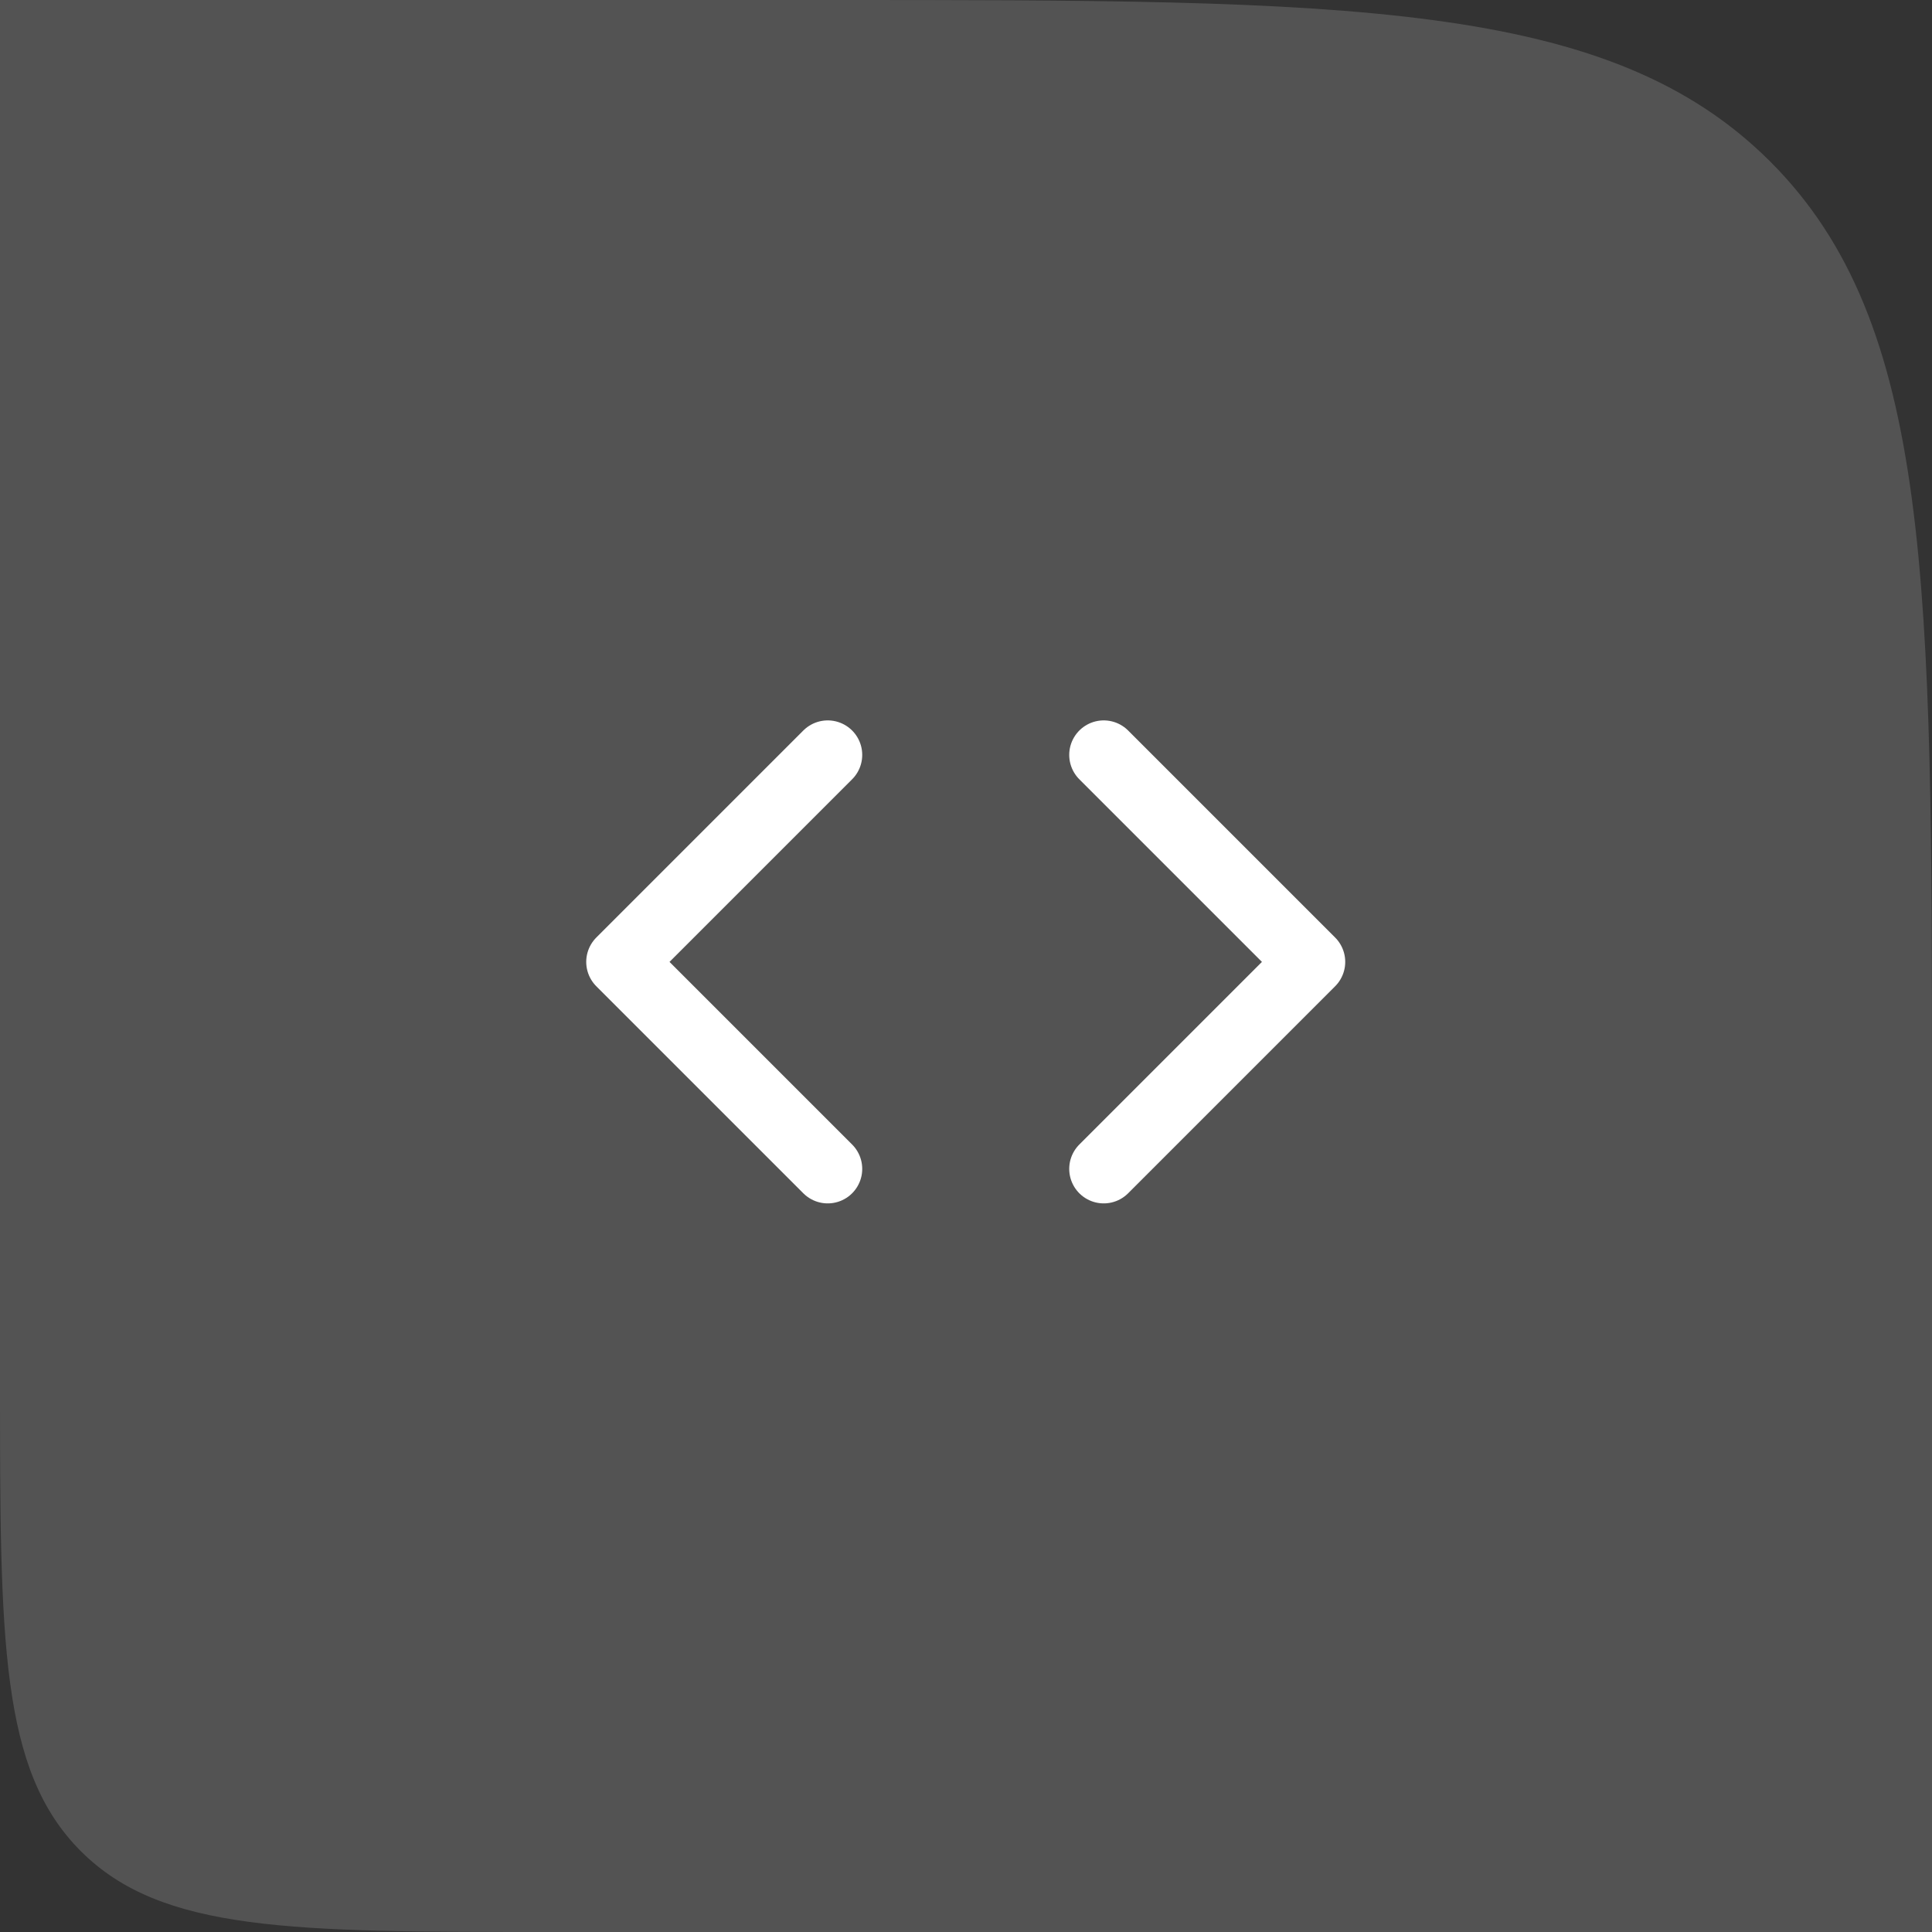
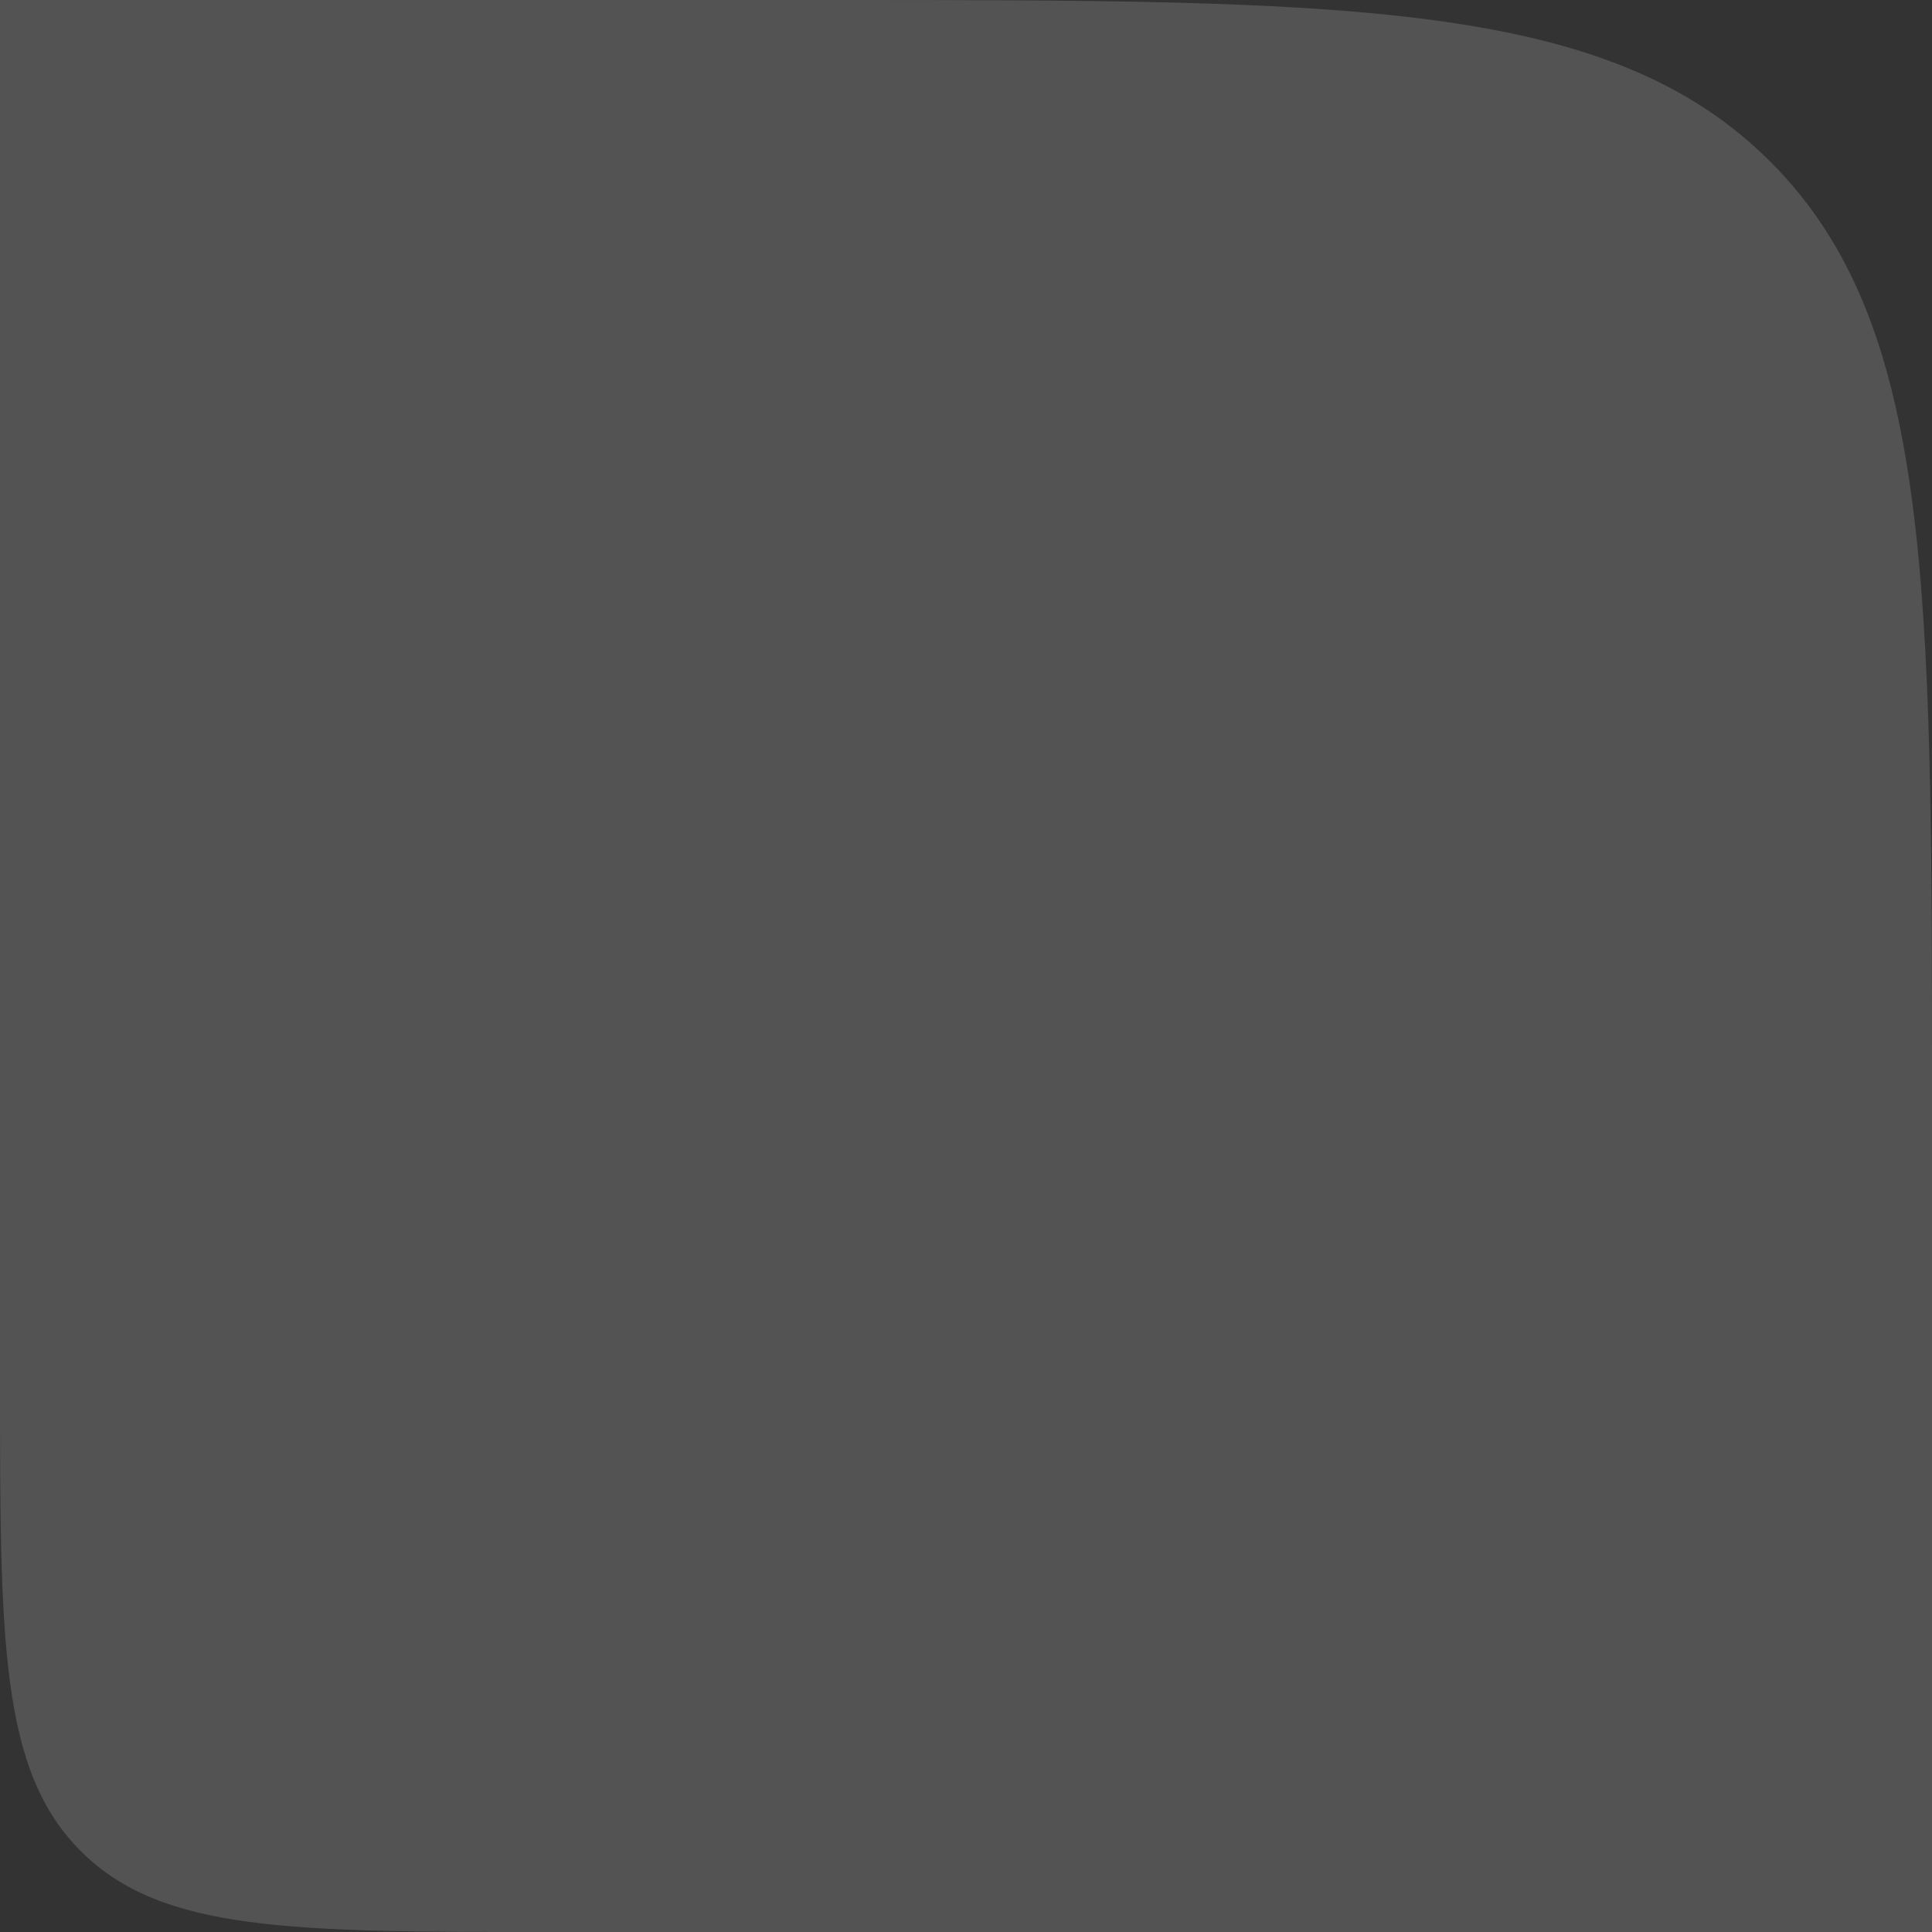
<svg xmlns="http://www.w3.org/2000/svg" width="56" height="56" viewBox="0 0 56 56" fill="none">
  <rect x="0" y="0" width="56" height="56" fill="#333333" stroke="none" />
  <path d="M0 0H24C39.085 0 46.627 0 51.314 4.686C56 9.373 56 16.915 56 32V56H16C8.458 56 4.686 56 2.343 53.657C0 51.314 0 47.542 0 40V0Z" fill="white" fill-opacity="0.16" />
-   <path d="M31.992 33.881L37.992 27.881L31.992 21.881" stroke="white" stroke-width="2" stroke-linecap="round" stroke-linejoin="round" />
-   <path d="M23.992 21.881L17.992 27.881L23.992 33.881" stroke="white" stroke-width="2" stroke-linecap="round" stroke-linejoin="round" />
</svg>